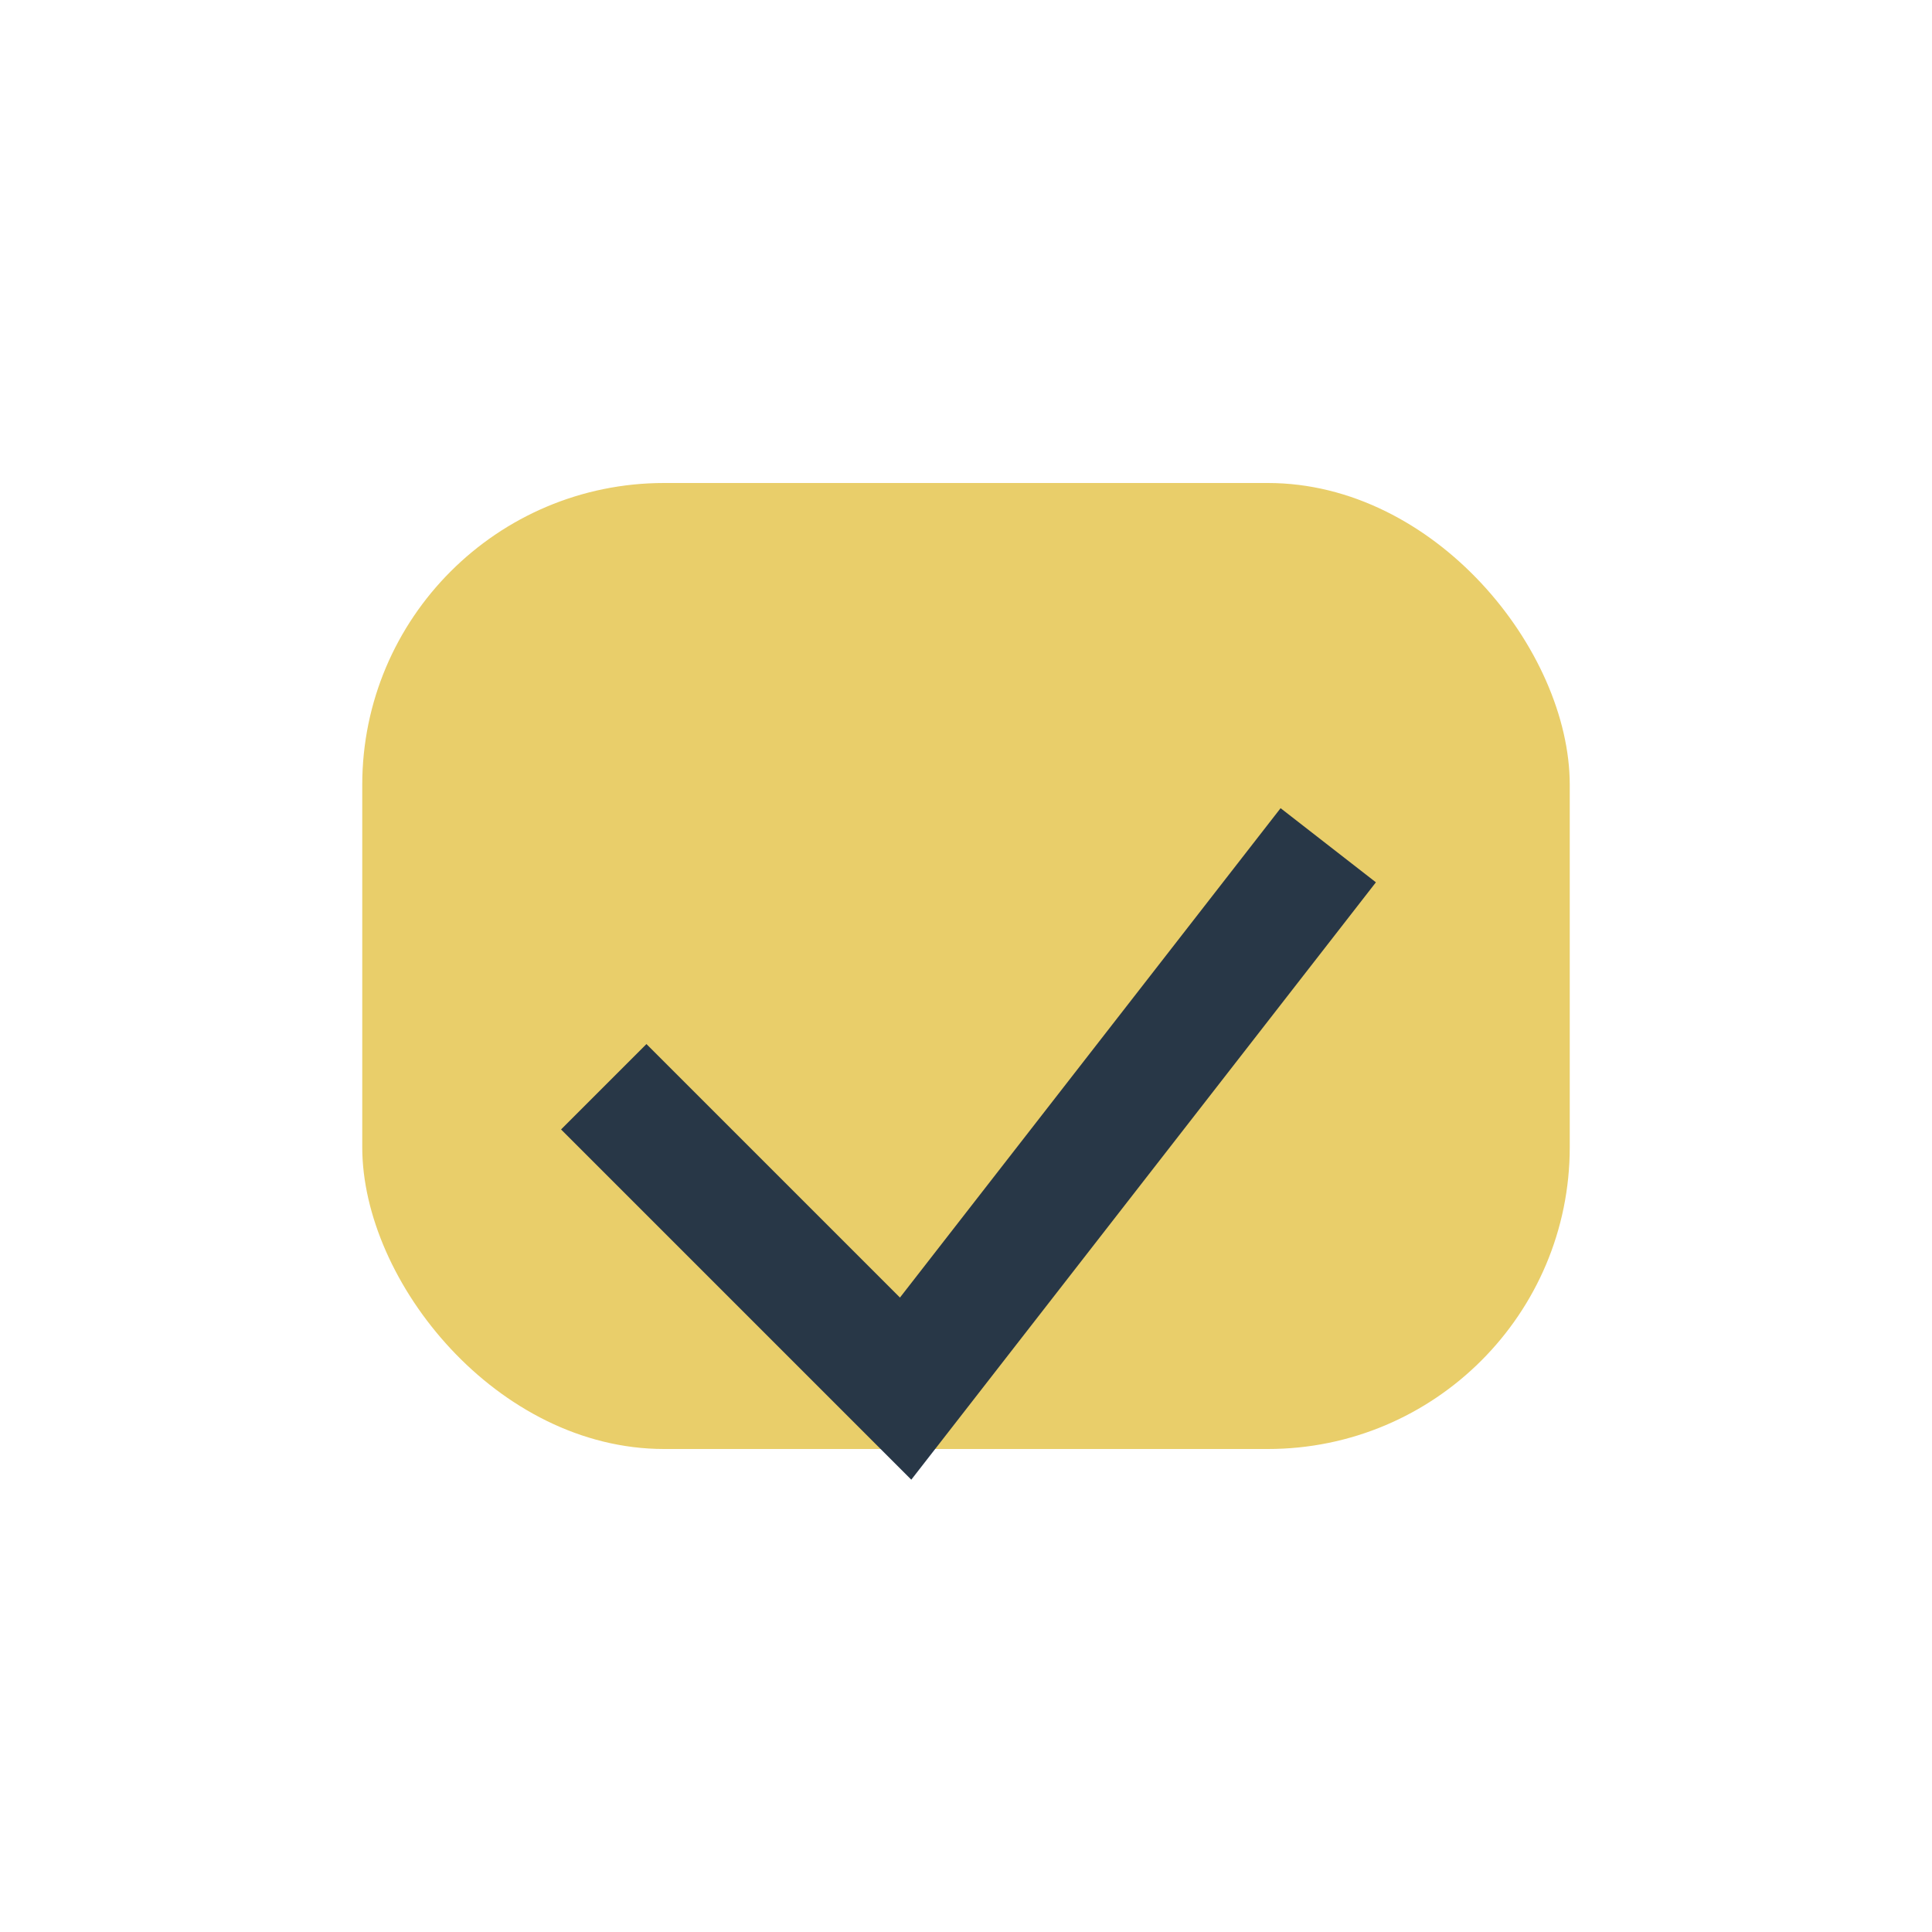
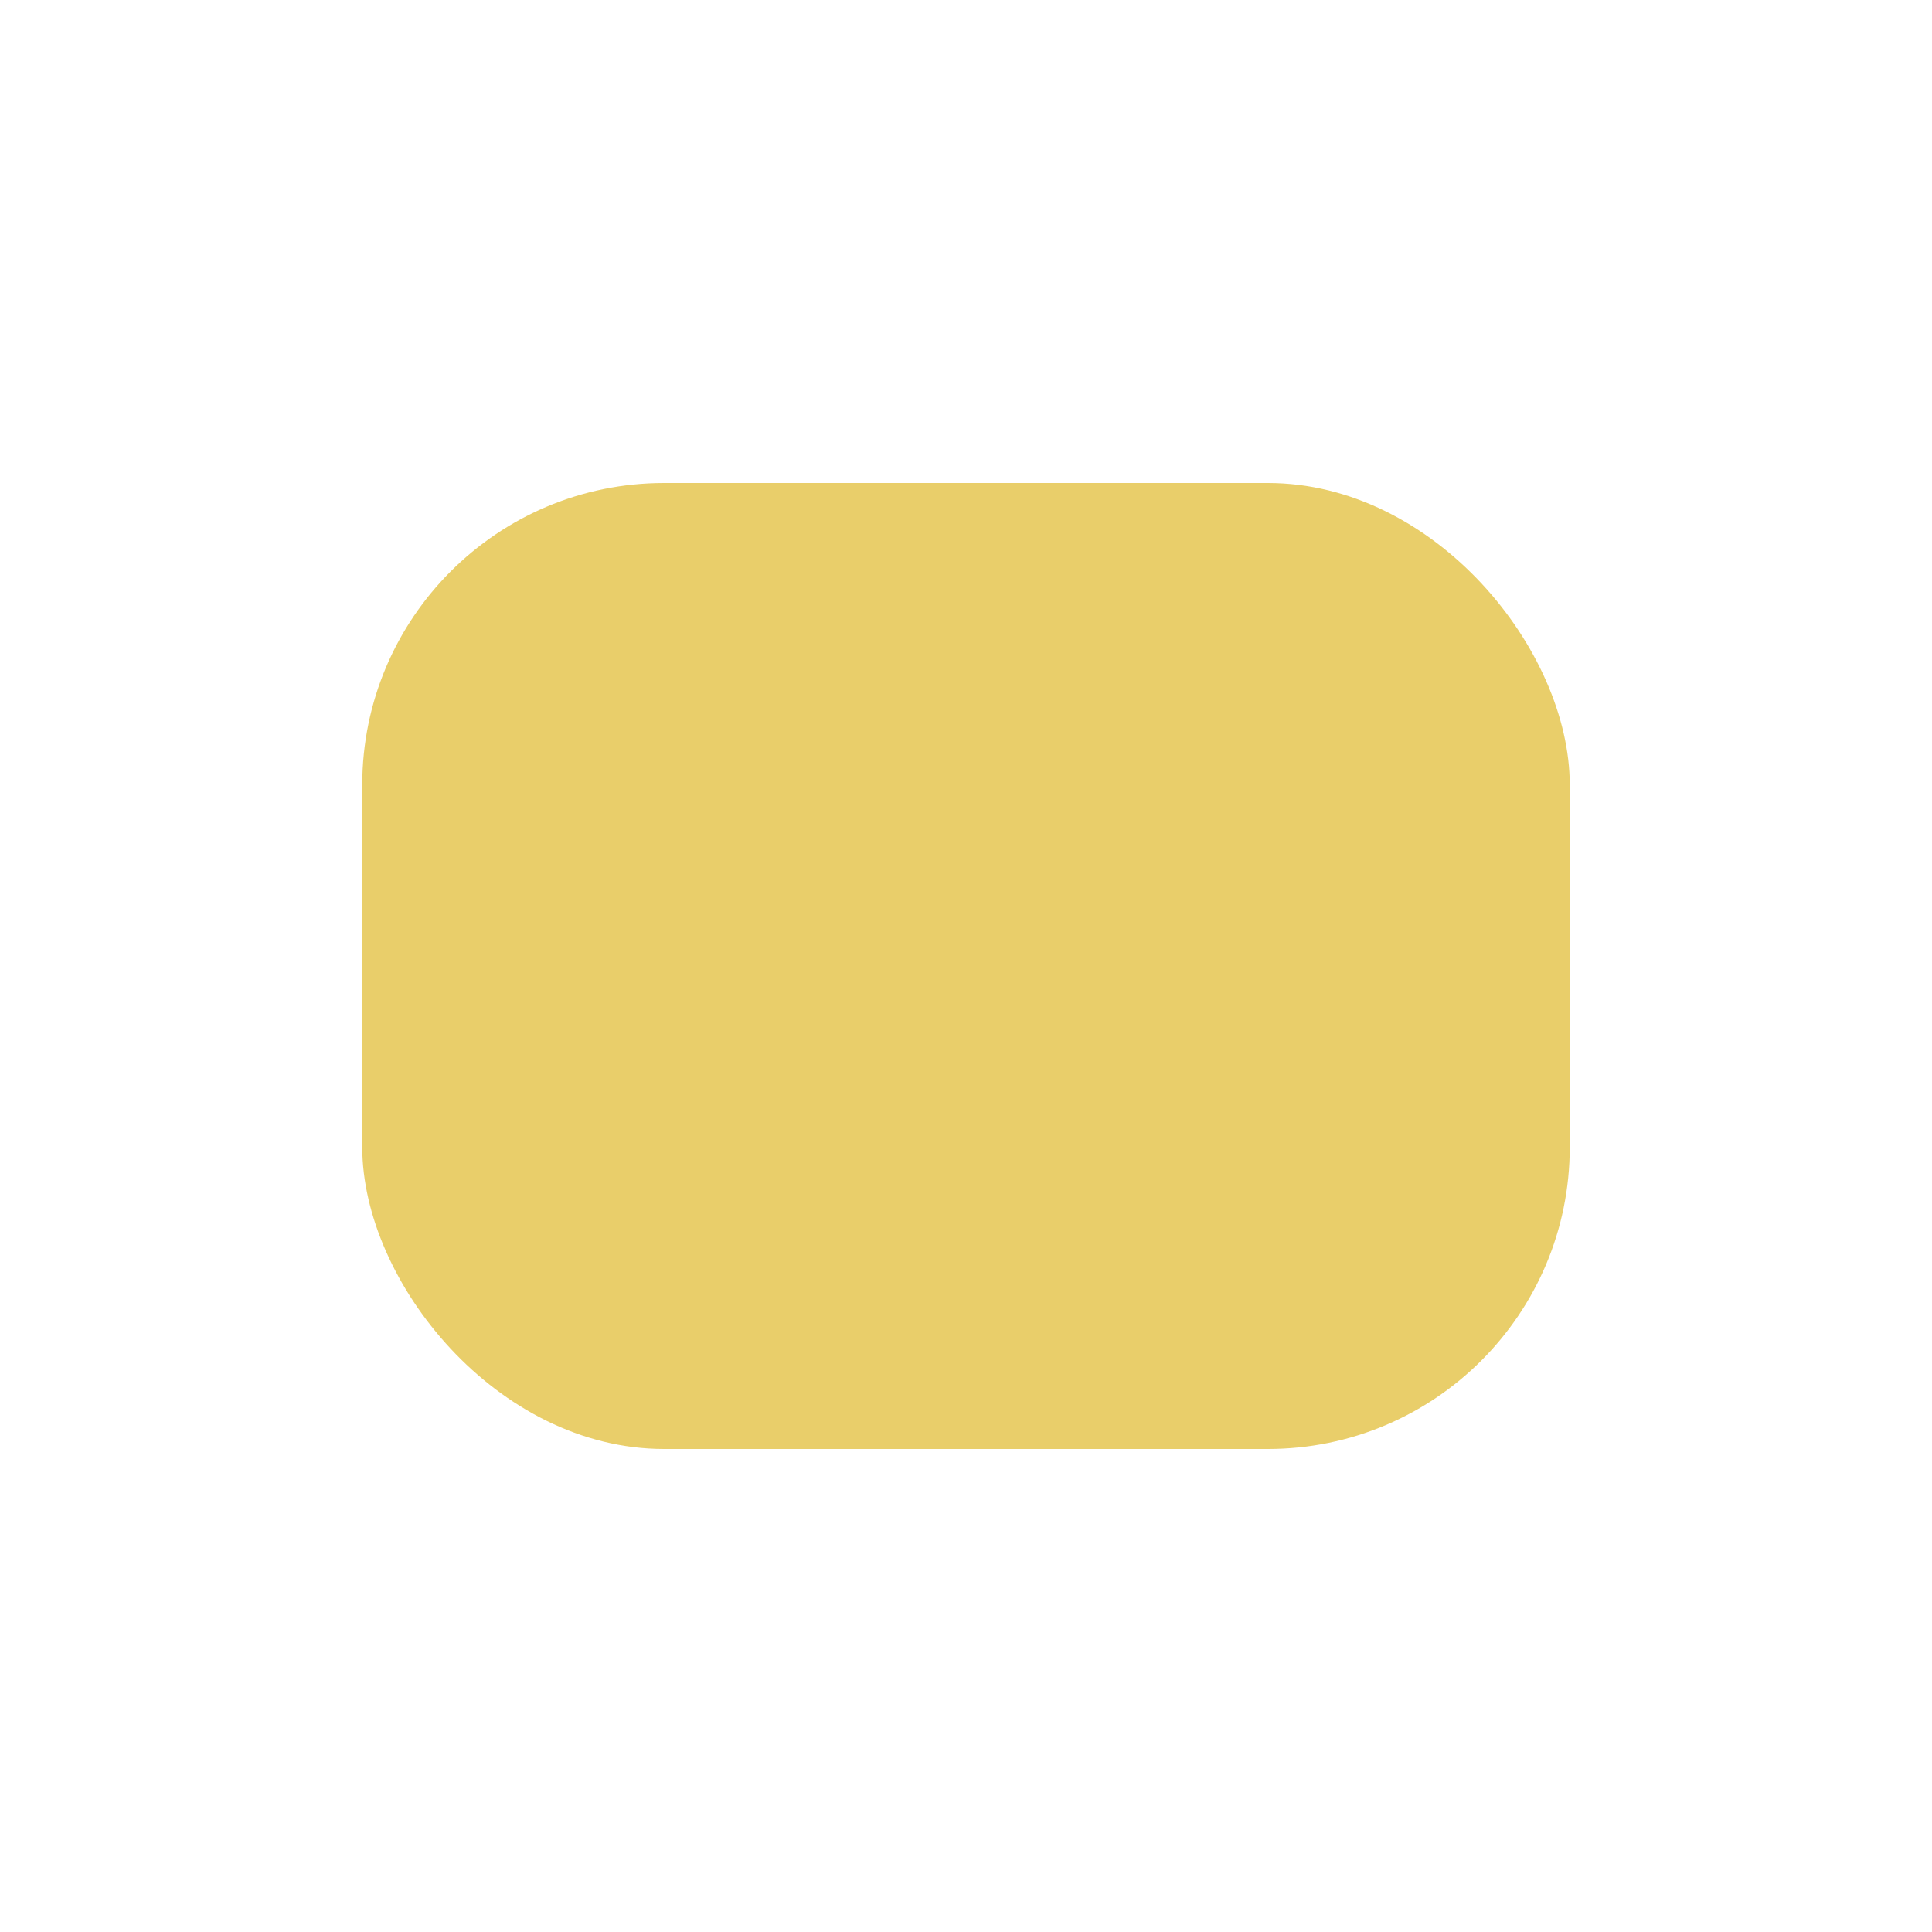
<svg xmlns="http://www.w3.org/2000/svg" width="32" height="32" viewBox="0 0 32 32">
  <rect x="6" y="8" width="20" height="16" rx="5" fill="#E9CE6A" />
-   <path d="M10 18l5 5 7-9" fill="none" stroke="#283747" stroke-width="2" />
</svg>